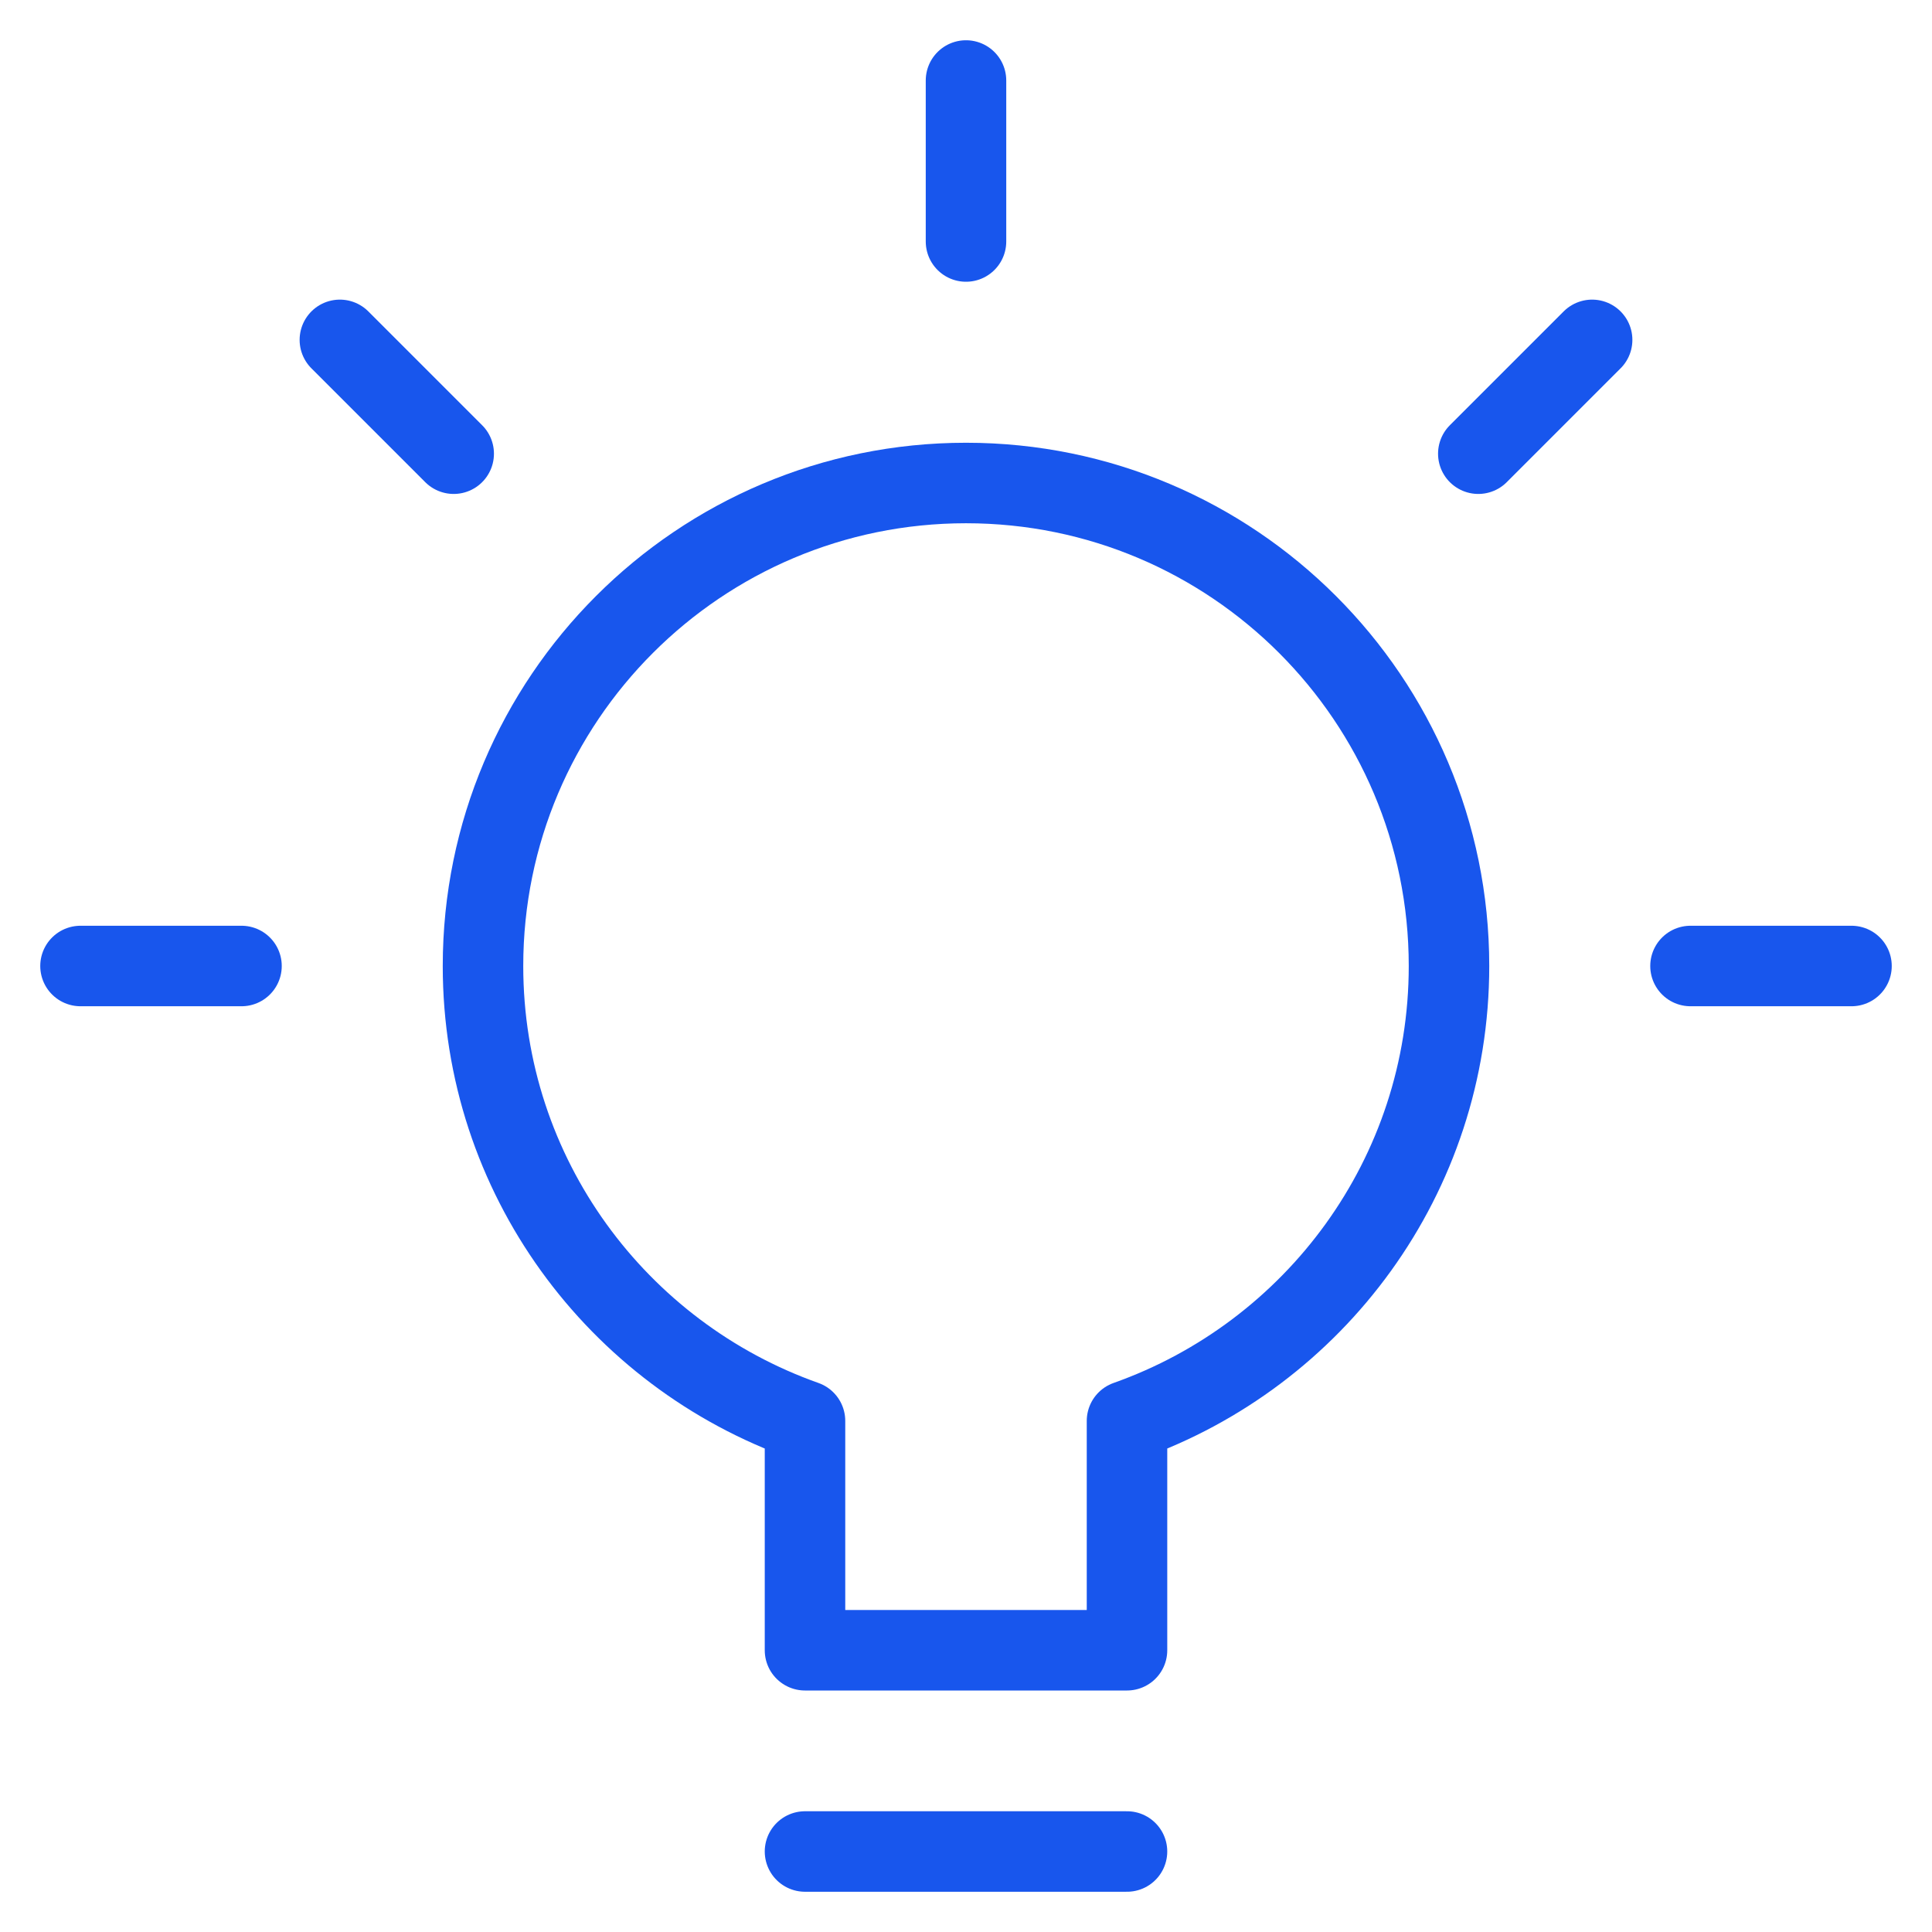
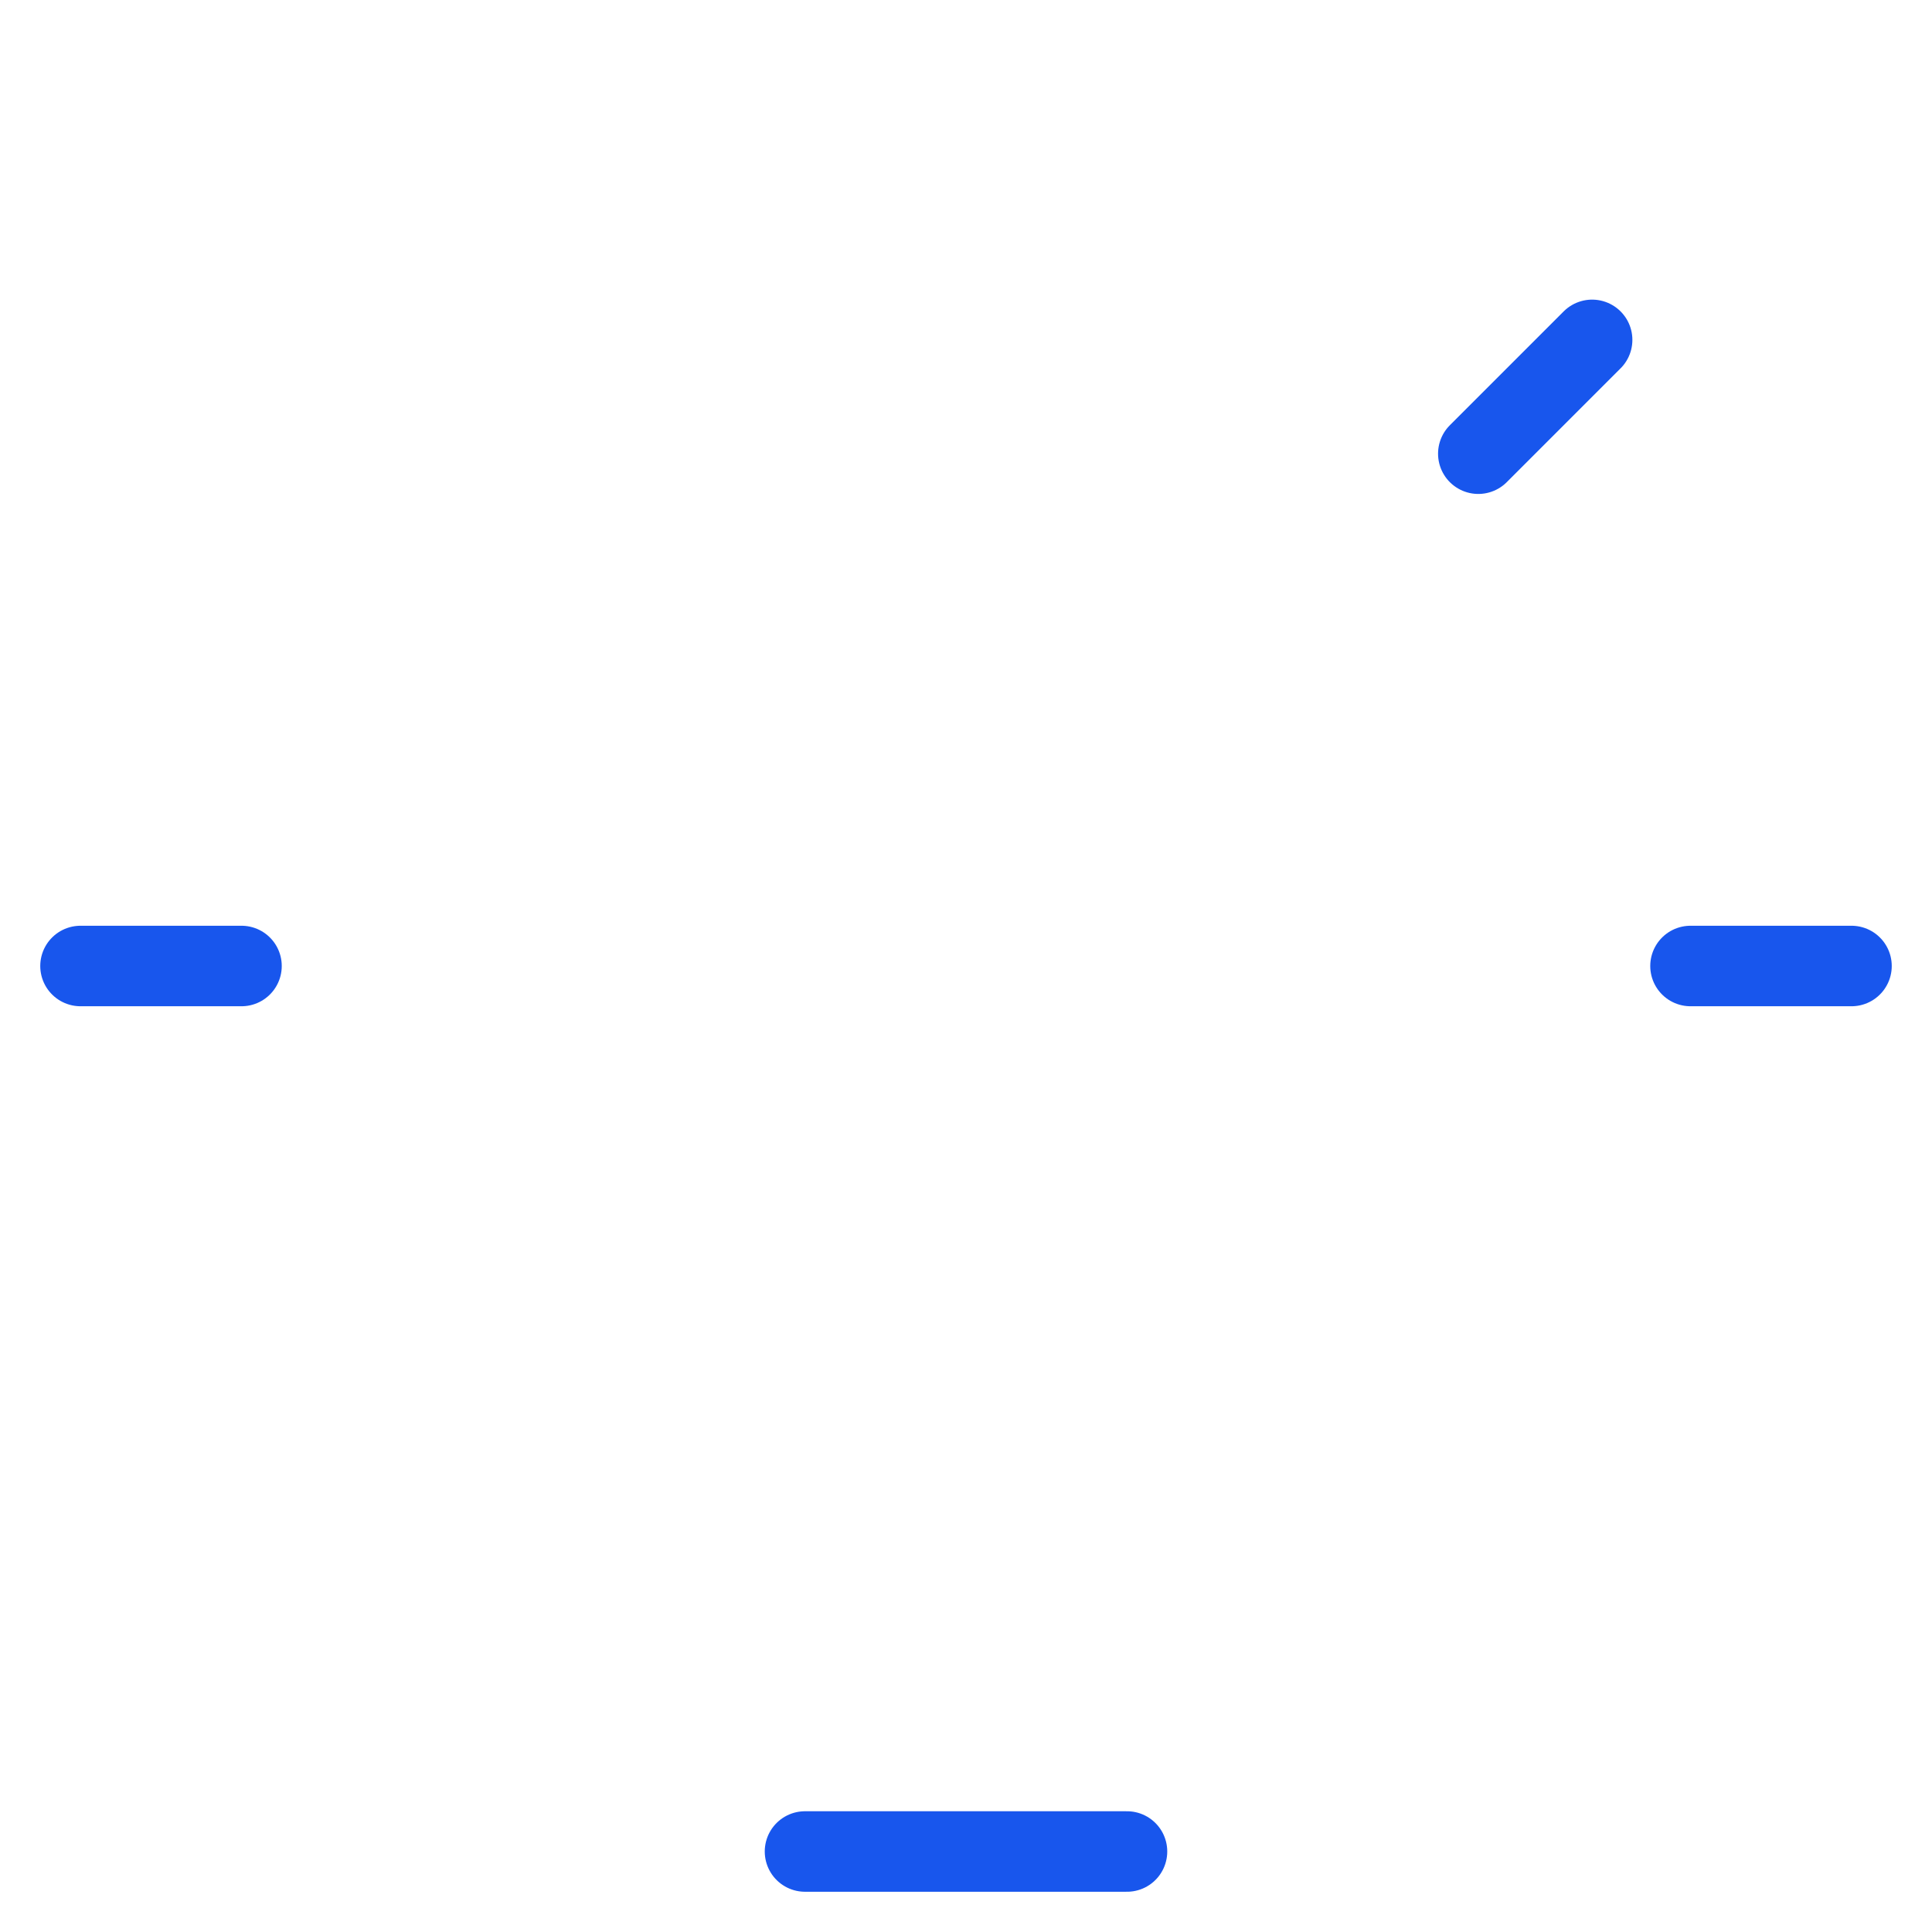
<svg xmlns="http://www.w3.org/2000/svg" height="48" width="48" viewBox="0 0 48 48">
  <title>bulb 63</title>
  <g stroke-linecap="round" stroke-width="2" fill="none" stroke="#1856ed" stroke-linejoin="round" class="nc-icon-wrapper">
    <line x1="2" y1="24" x2="6" y2="24" stroke="#1856ed" />
-     <line x1="8.444" y1="8.444" x2="11.272" y2="11.272" stroke="#1856ed" />
-     <line x1="24" y1="2" x2="24" y2="6" stroke="#1856ed" />
    <line x1="39.556" y1="8.444" x2="36.728" y2="11.272" stroke="#1856ed" />
    <line x1="46" y1="24" x2="42" y2="24" stroke="#1856ed" />
-     <path d="M36,24 c0-6.627-5.373-12-12-12s-12,5.373-12,12c0,5.223,3.342,9.653,8,11.302V41h8v-5.698C32.658,33.653,36,29.223,36,24z" />
    <line x1="20" y1="46" x2="28" y2="46" />
  </g>
</svg>